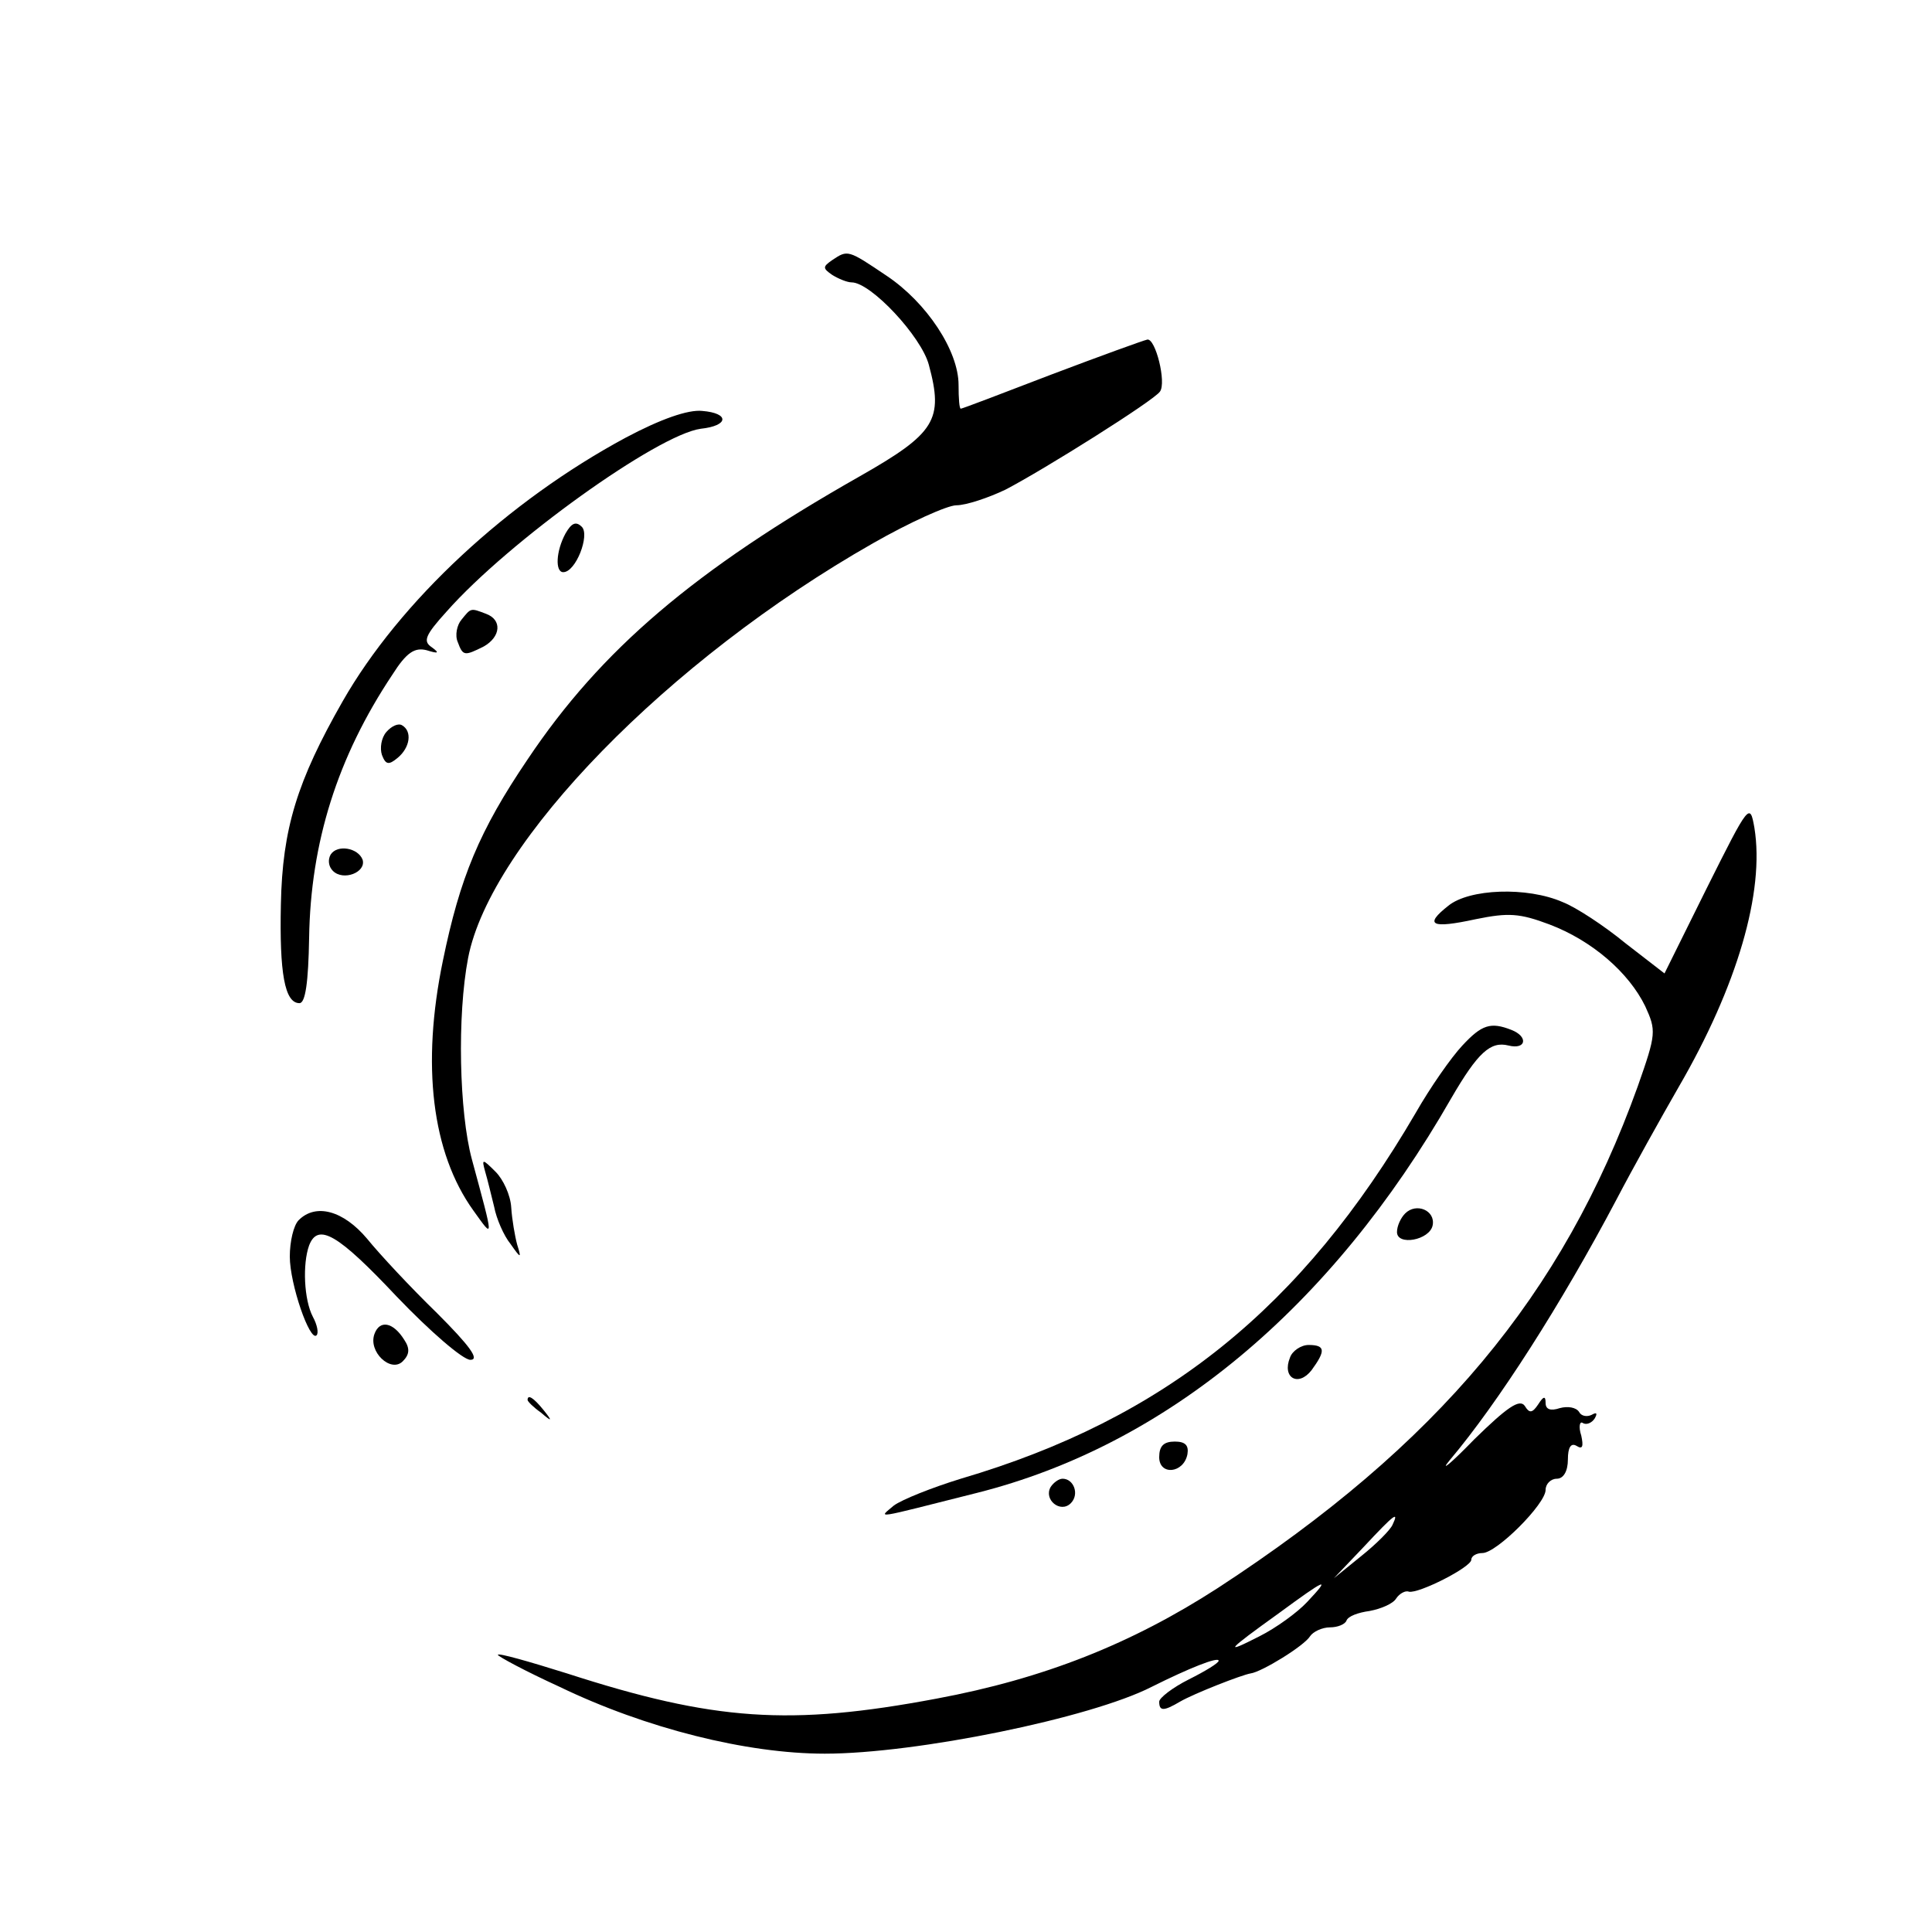
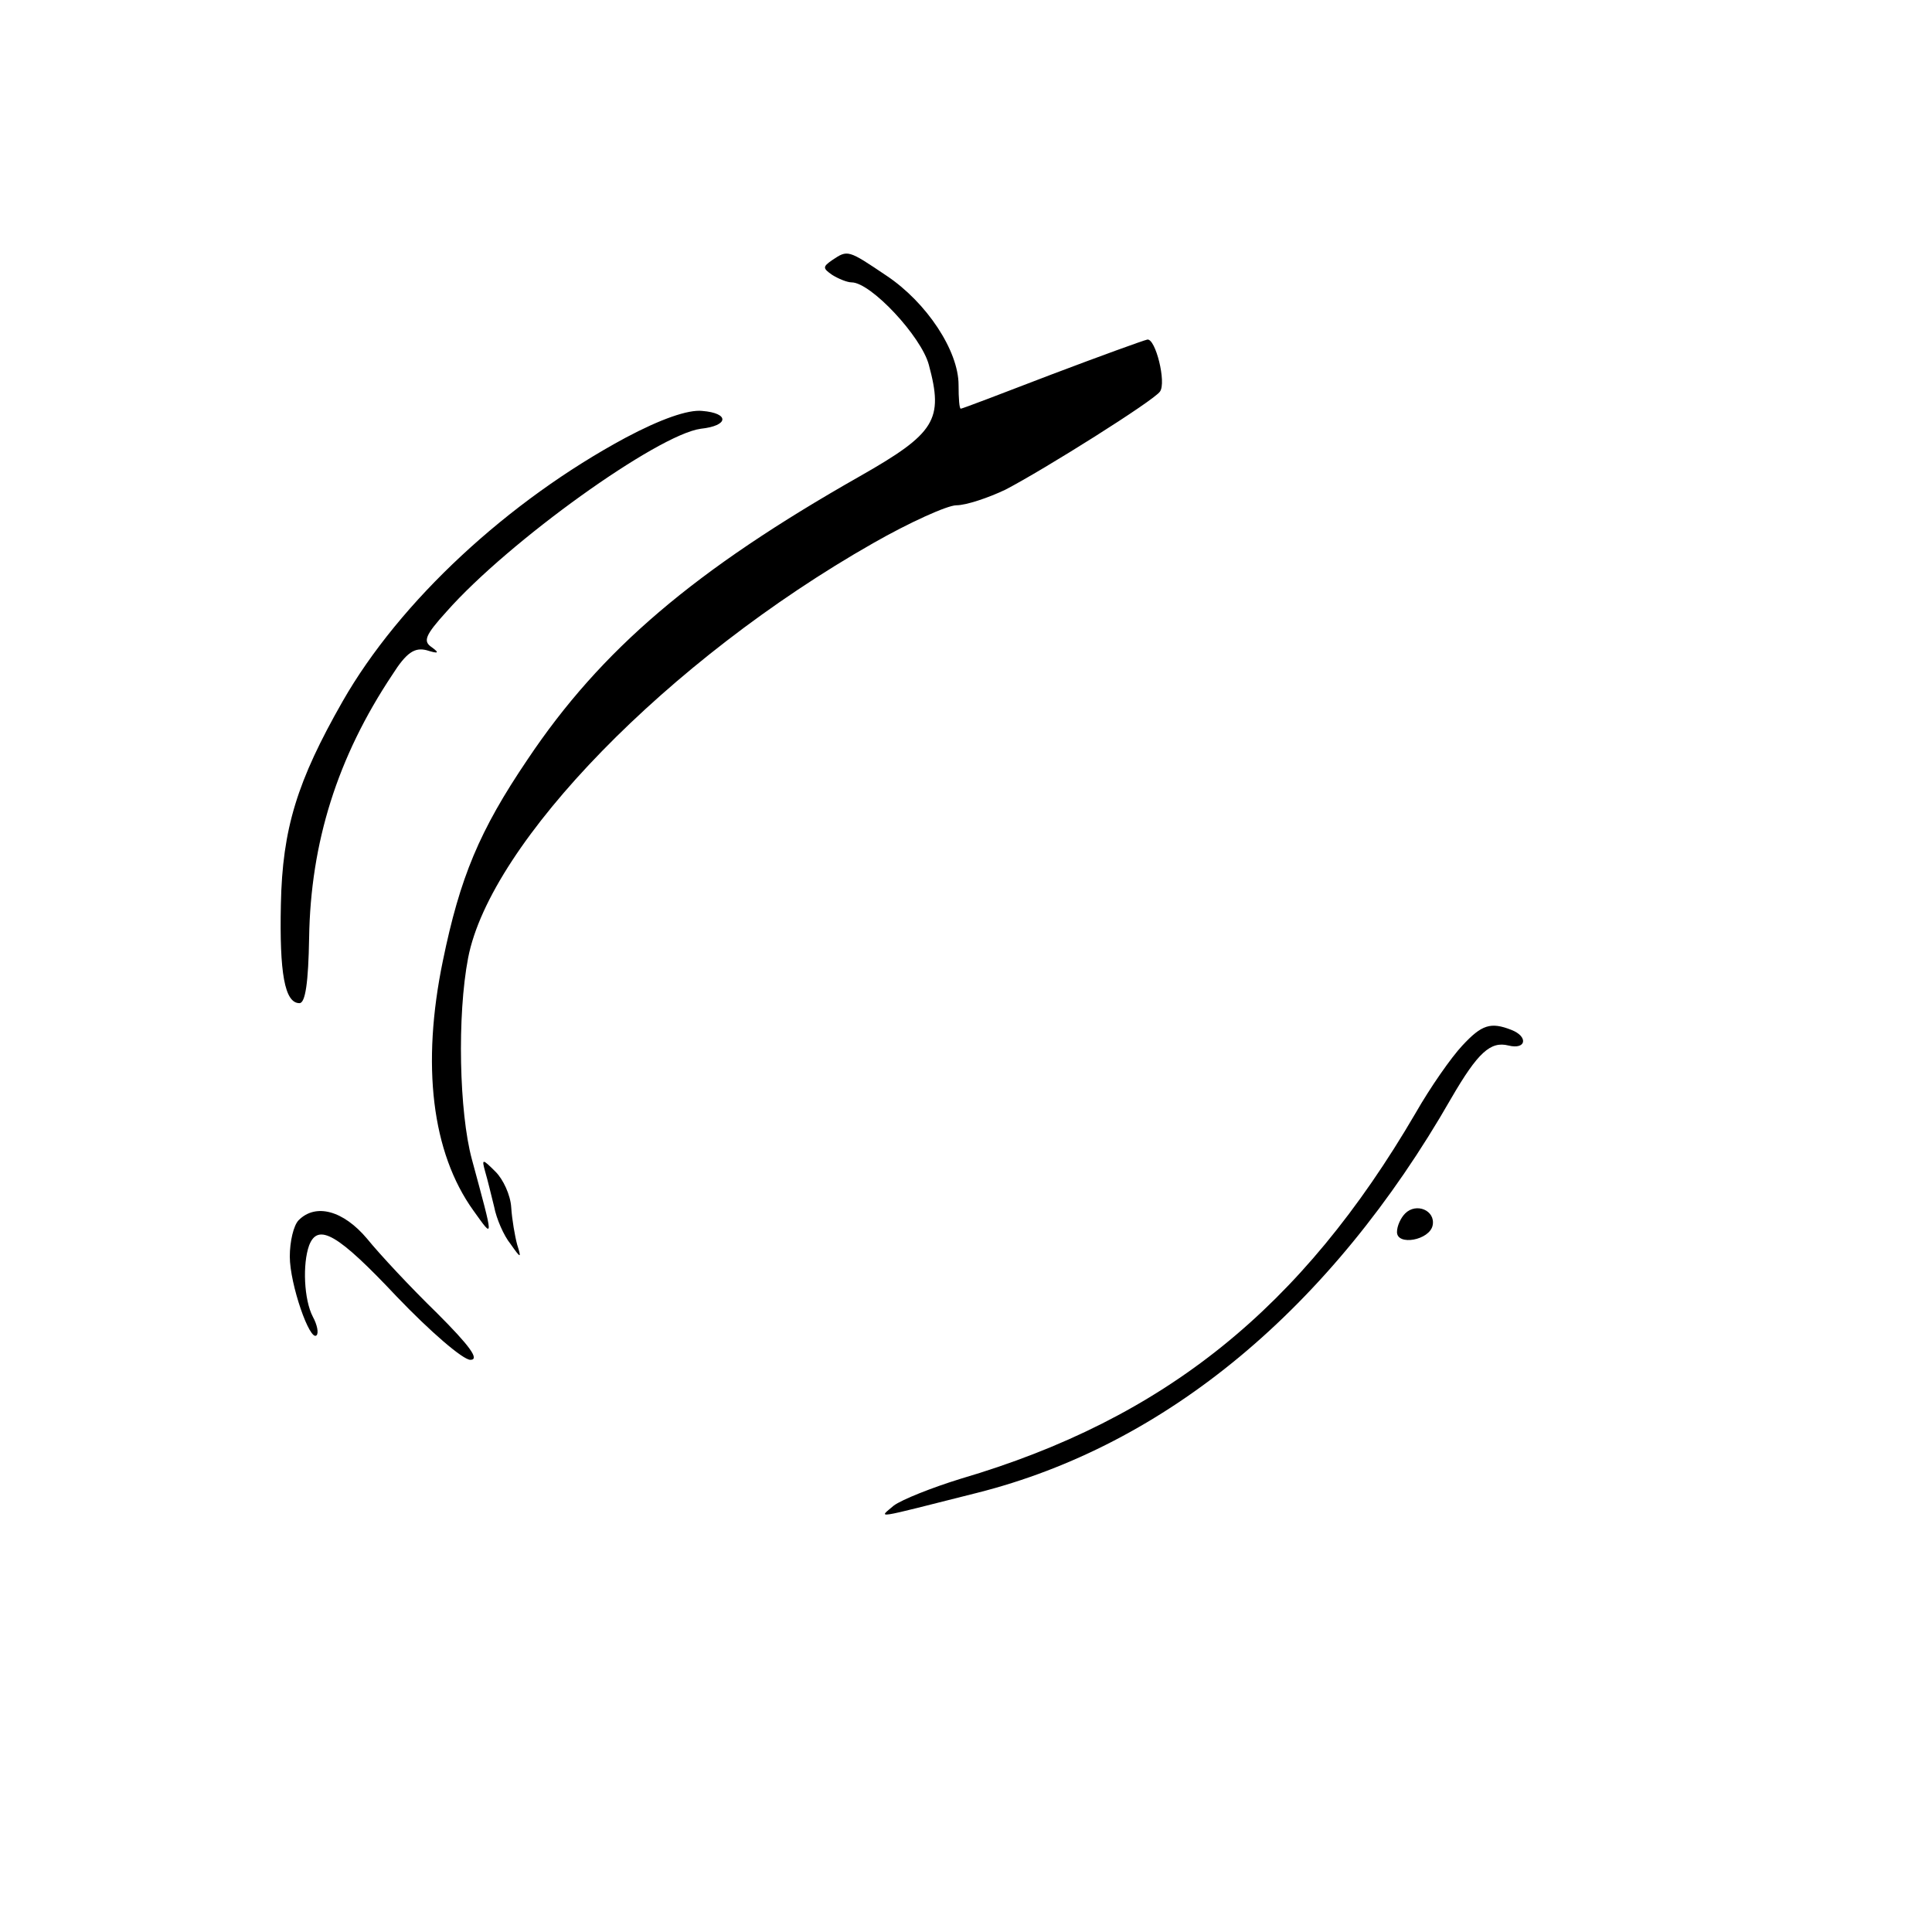
<svg xmlns="http://www.w3.org/2000/svg" version="1" width="346.667" height="346.667" viewBox="0 0 260 260">
  <path d="M112 35c-1.3.9-1.3 1.1 0 2 .8.5 2 1 2.6 1 2.6 0 9.4 7.3 10.4 11.1 2 7.4.9 9.2-9.3 15C93.5 76.7 80.9 87.4 71 102.2c-6.5 9.6-9.1 15.9-11.4 27.1-2.9 14-1.5 25.8 4.1 33.6 2.8 3.9 2.8 4.2-.2-6.9-1.7-6.3-2-19.3-.5-27.1 3-15.5 26.9-40.1 54.5-55.8 4.9-2.8 10-5.1 11.2-5.1 1.3 0 4.3-1 6.6-2.1 5.2-2.7 20-12 20.8-13.2.9-1.2-.6-7.2-1.7-7-.5.1-6.3 2.2-12.9 4.7-6.5 2.5-12 4.6-12.2 4.6-.2 0-.3-1.4-.3-3.2 0-4.6-4.3-11.1-9.7-14.7-5.2-3.5-5.2-3.5-7.3-2.1zM84.2 58.9c-15.8 8.5-30.4 22-38.1 35.5-6.1 10.7-8.1 17.1-8.3 27.3-.2 9.2.5 13.3 2.5 13.3.8 0 1.2-2.8 1.3-8.8.2-12.8 3.8-24.3 11.2-35.4 1.9-3 3-3.7 4.6-3.3 1.6.5 1.8.4.7-.4-1.2-.8-.9-1.6 2-4.8 8.4-9.5 28.4-23.8 34.2-24.6 3.8-.4 3.9-2.1.2-2.4-1.9-.2-5.6 1.1-10.3 3.6z" />
-   <path d="M76.1 71.8c-1.3 2.4-1.4 5.2-.3 5.2 1.7 0 3.6-5 2.5-6.1-.8-.8-1.4-.5-2.2.9zM62.1 83.4c-.6.7-.9 2.1-.5 3 .7 1.9.9 1.9 3.5.6 2.3-1.3 2.5-3.6.3-4.4-2.1-.8-2-.8-3.3.8zM52 98.5c-.7.8-.9 2.2-.6 3.1.5 1.3.9 1.4 2.1.4 1.7-1.4 2-3.6.6-4.4-.5-.3-1.4.1-2.1.9zM229.7 119.5L224 131l-5.3-4.1c-2.8-2.3-6.6-4.8-8.4-5.5-4.8-2.1-12.6-1.8-15.4.5-3.3 2.6-2.3 3.1 3.7 1.8 4.4-.9 5.9-.8 9.9.7 5.8 2.2 10.7 6.5 12.9 11 1.5 3.3 1.5 3.7-1 10.8-10.1 28.1-26.9 48.2-56.5 67.5-11.6 7.5-23.4 12.2-37.9 14.9-19.7 3.7-29.9 3-49.7-3.4-5.1-1.6-9.3-2.8-9.3-2.5 0 .2 3.7 2.2 8.3 4.3 11.6 5.6 25.2 9 35.7 9 12.3 0 35.8-4.8 44-9 5-2.5 9-4.1 9-3.5 0 .3-1.8 1.4-4 2.5s-4 2.5-4 3c0 1.3.6 1.3 2.8 0 1.9-1.1 8.3-3.6 9.5-3.8 1.5-.2 7.2-3.7 8-5 .4-.6 1.6-1.2 2.7-1.2 1 0 2-.4 2.2-.9.2-.6 1.6-1.1 3.1-1.3 1.6-.3 3.2-1 3.6-1.7.4-.6 1.2-1.1 1.7-.9 1.3.3 8.4-3.3 8.4-4.3 0-.5.7-.9 1.5-.9 1.9 0 8.5-6.6 8.5-8.5 0-.8.7-1.5 1.5-1.5.9 0 1.5-1 1.5-2.6s.4-2.3 1.2-1.8c.8.5.9 0 .6-1.4-.4-1.2-.2-2 .2-1.7.5.3 1.2 0 1.6-.6.4-.7.3-.9-.4-.5-.6.3-1.4.2-1.7-.4-.4-.6-1.5-.8-2.6-.5-1.2.4-1.9.2-1.9-.7 0-1-.3-.9-1 .2-.8 1.2-1.2 1.2-1.8.2-.7-1-2.4.2-6.8 4.5-3.2 3.3-4.7 4.5-3.3 2.8 6.5-7.7 15-21 22.4-35 2.3-4.4 6.1-11.2 8.4-15.2 7.9-13.6 11.6-26.3 10.2-34.9-.6-3.4-.7-3.3-6.4 8.1zm-42.3 85.7c-.3.7-2.2 2.6-4.2 4.2l-3.7 3 4-4.2c4.2-4.5 4.8-4.9 3.9-3zm-11.5 10.4c-1.3 1.4-4.2 3.5-6.4 4.6-4.9 2.5-4.5 2 2.6-3.1 6.4-4.7 7.1-5 3.8-1.5zM44.5 115c-.4.7-.3 1.6.3 2.2 1.4 1.4 4.5.2 4-1.5-.6-1.6-3.4-2.1-4.3-.7z" />
  <path d="M196.8 140.7c-1.5 1.6-4.3 5.6-6.3 9.1-15.3 26.2-33.7 41.1-61.2 49.2-3.9 1.2-7.9 2.8-9 3.6-2.1 1.8-3.1 1.9 11.2-1.7 25.4-6.4 47.6-24.8 63.8-53.1 3.6-6.2 5.3-7.7 7.7-7.1 2.4.6 2.7-1.2.4-2.1-2.8-1.1-4-.7-6.6 2.1zM65.3 157.7c.3 1 .8 3.1 1.2 4.7.3 1.6 1.3 3.9 2.2 5 1.4 2 1.5 2 .9.1-.3-1.1-.7-3.4-.8-5-.1-1.7-1.1-3.8-2.1-4.8-1.8-1.8-1.9-1.8-1.4 0zM189.1 163.3c-.6.6-1.1 1.7-1.1 2.5 0 1.9 4.4 1.1 4.8-.9.4-2-2.2-3.1-3.7-1.6zM40.2 164.2c-.7.7-1.2 2.9-1.2 4.9 0 3.7 2.7 11.5 3.6 10.6.3-.3.1-1.4-.5-2.5-1.2-2.3-1.4-7.1-.5-9.6 1.2-3.1 3.9-1.5 11.8 6.9 4.5 4.7 8.9 8.5 9.9 8.5 1.3 0-.1-1.9-4.5-6.3-3.5-3.4-7.7-7.9-9.4-10-3.2-3.8-6.9-4.8-9.2-2.5z" />
-   <path d="M50.4 179.5c-.9 2.4 2.2 5.3 3.8 3.7.9-.9 1-1.7.2-2.9-1.5-2.4-3.3-2.7-4-.8zM173.6 182.7c-1.1 2.7 1.1 4 2.9 1.7 1.9-2.6 1.9-3.4-.4-3.4-1 0-2.2.8-2.5 1.7zM71 188.4c0 .2.8 1 1.8 1.7 1.5 1.3 1.6 1.2.3-.4s-2.1-2.1-2.1-1.3zM156 196.1c0 2.5 3.3 2.2 3.8-.4.2-1.2-.3-1.7-1.7-1.7-1.5 0-2.1.6-2.1 2.1zM141.4 200.1c-1 1.7 1.3 3.6 2.7 2.2 1.2-1.2.4-3.3-1.1-3.3-.5 0-1.2.5-1.6 1.1z" />
</svg>